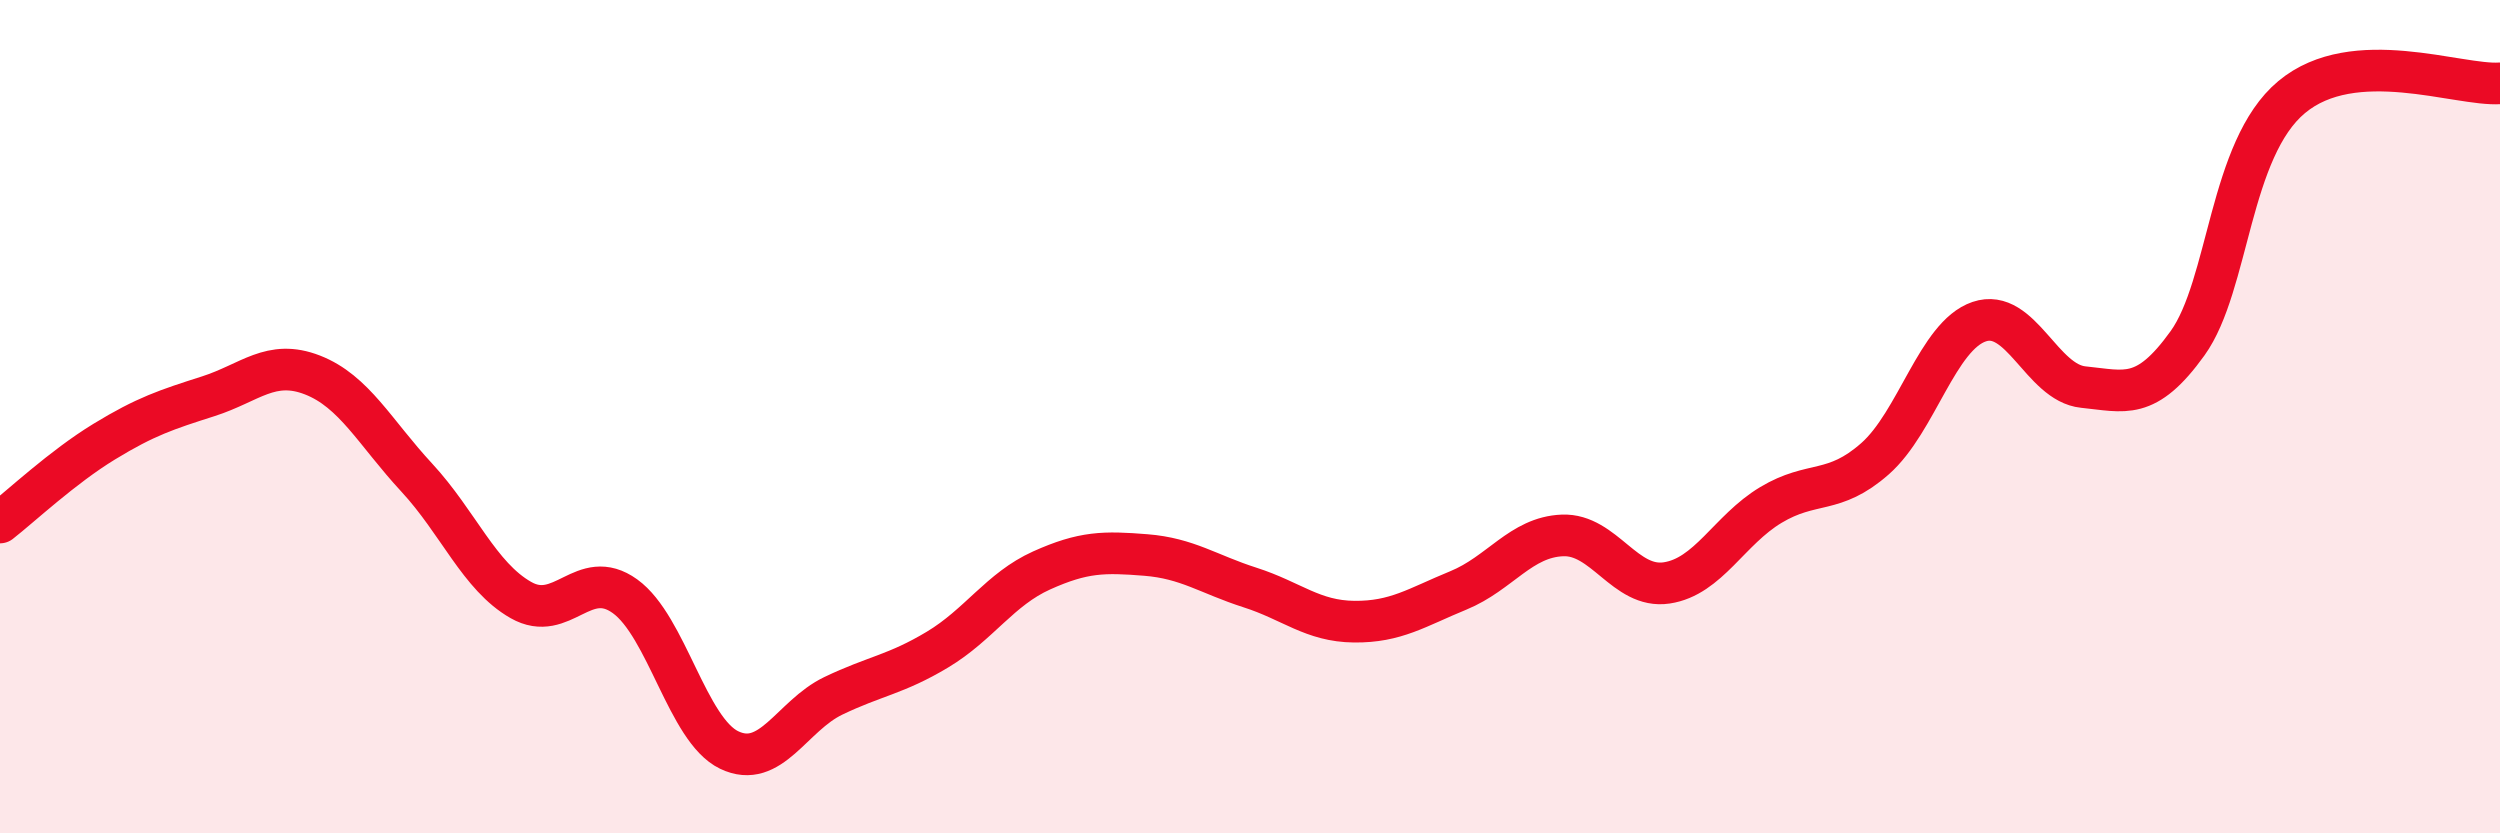
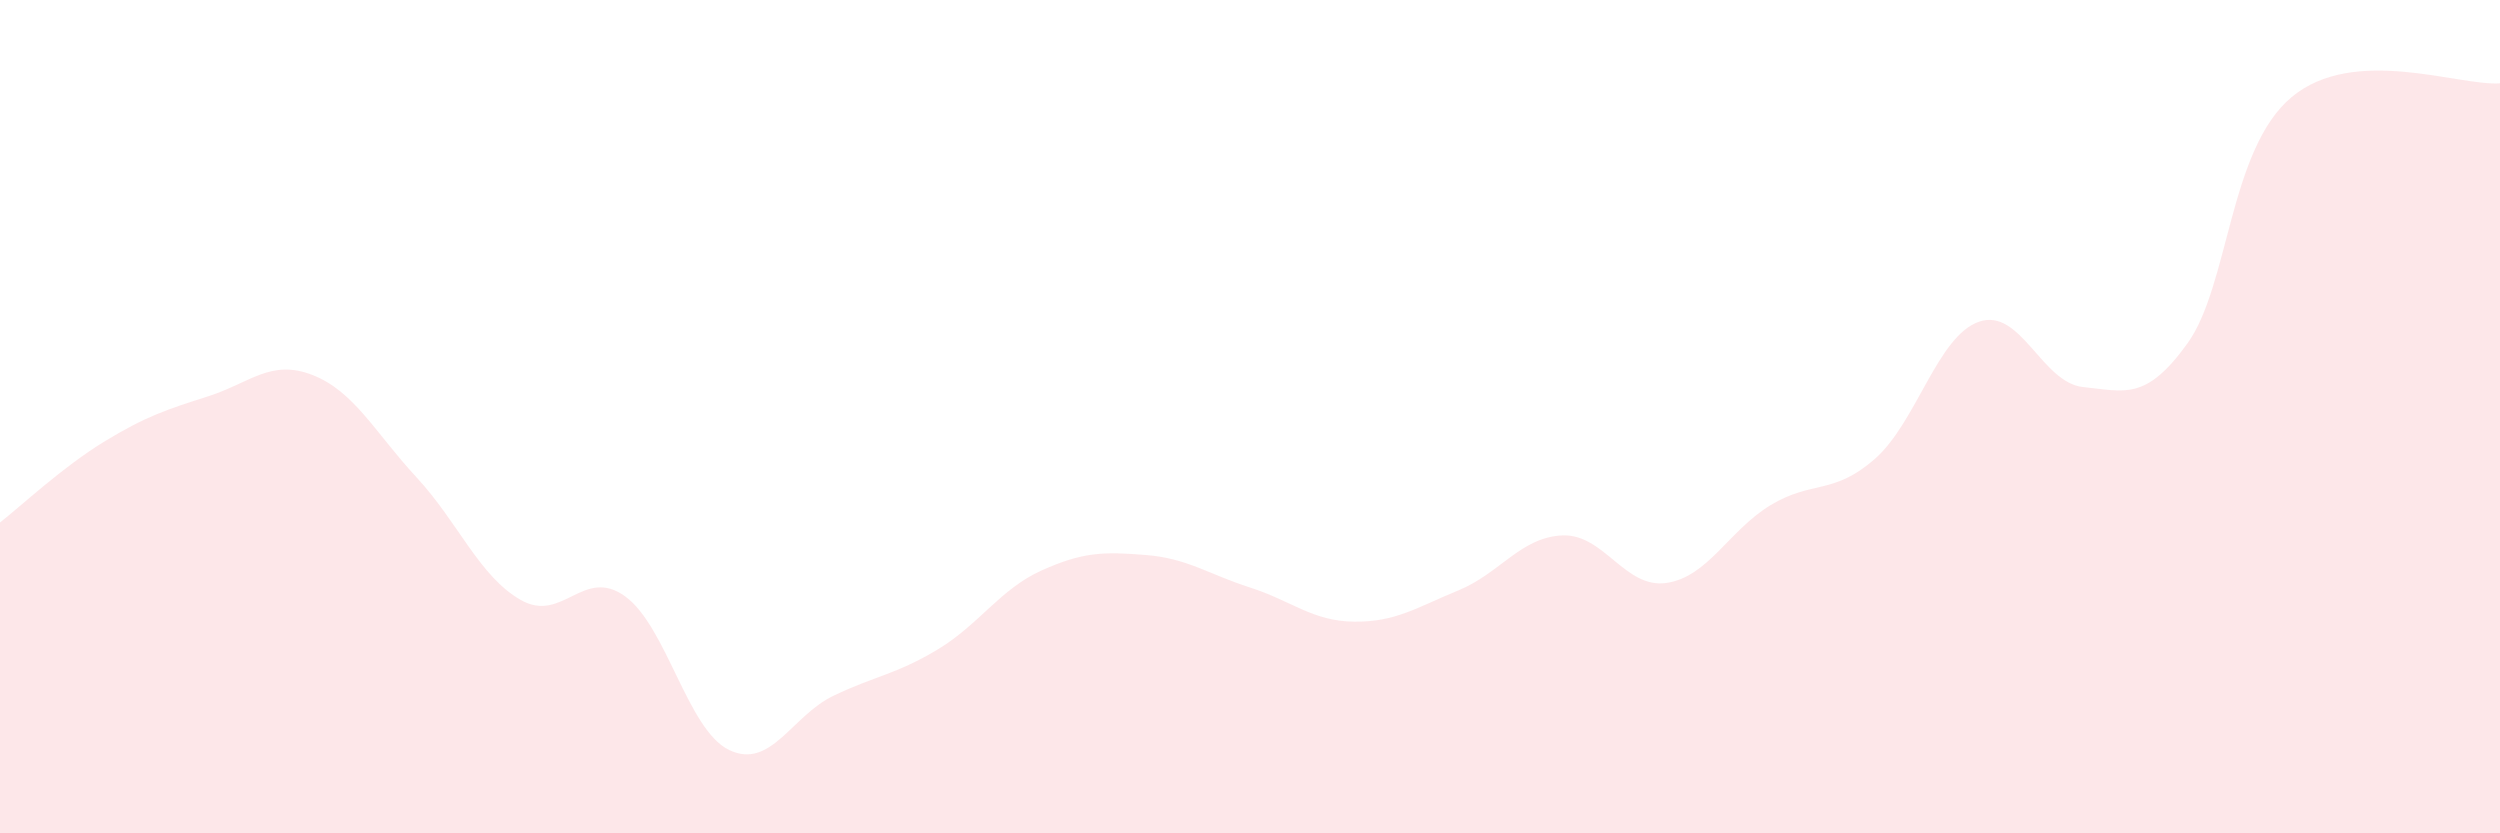
<svg xmlns="http://www.w3.org/2000/svg" width="60" height="20" viewBox="0 0 60 20">
  <path d="M 0,12.54 C 0.5,12.15 1.5,11.21 2.5,10.6 C 3.5,9.99 4,9.83 5,9.51 C 6,9.19 6.5,8.61 7.5,9 C 8.5,9.39 9,10.38 10,11.46 C 11,12.54 11.5,13.83 12.5,14.4 C 13.5,14.97 14,13.59 15,14.31 C 16,15.03 16.5,17.52 17.5,18 C 18.5,18.48 19,17.18 20,16.7 C 21,16.22 21.5,16.19 22.5,15.59 C 23.5,14.99 24,14.14 25,13.69 C 26,13.24 26.5,13.24 27.5,13.32 C 28.5,13.4 29,13.78 30,14.1 C 31,14.42 31.5,14.91 32.5,14.92 C 33.5,14.93 34,14.58 35,14.17 C 36,13.76 36.5,12.89 37.5,12.85 C 38.5,12.81 39,14.14 40,13.99 C 41,13.84 41.5,12.72 42.5,12.12 C 43.5,11.52 44,11.89 45,11.01 C 46,10.13 46.5,8.06 47.5,7.72 C 48.5,7.38 49,9.19 50,9.29 C 51,9.39 51.5,9.63 52.5,8.24 C 53.5,6.85 53.5,3.58 55,2.33 C 56.5,1.08 59,2.07 60,2L60 20L0 20Z" fill="#EB0A25" opacity="0.1" stroke-linecap="round" stroke-linejoin="round" />
-   <path d="M 0,12.54 C 0.5,12.15 1.5,11.21 2.5,10.6 C 3.5,9.99 4,9.83 5,9.51 C 6,9.19 6.5,8.61 7.5,9 C 8.5,9.39 9,10.38 10,11.46 C 11,12.54 11.5,13.83 12.5,14.4 C 13.5,14.97 14,13.59 15,14.31 C 16,15.03 16.5,17.52 17.5,18 C 18.5,18.48 19,17.18 20,16.7 C 21,16.22 21.5,16.19 22.5,15.59 C 23.5,14.99 24,14.14 25,13.69 C 26,13.24 26.5,13.24 27.5,13.32 C 28.5,13.4 29,13.78 30,14.1 C 31,14.42 31.5,14.91 32.5,14.92 C 33.5,14.93 34,14.58 35,14.17 C 36,13.76 36.5,12.89 37.5,12.85 C 38.5,12.81 39,14.14 40,13.99 C 41,13.84 41.5,12.72 42.5,12.12 C 43.5,11.52 44,11.89 45,11.01 C 46,10.13 46.5,8.06 47.5,7.72 C 48.5,7.38 49,9.19 50,9.29 C 51,9.39 51.5,9.63 52.5,8.24 C 53.5,6.85 53.5,3.58 55,2.33 C 56.5,1.08 59,2.07 60,2" stroke="#EB0A25" stroke-width="1" fill="none" stroke-linecap="round" stroke-linejoin="round" />
</svg>